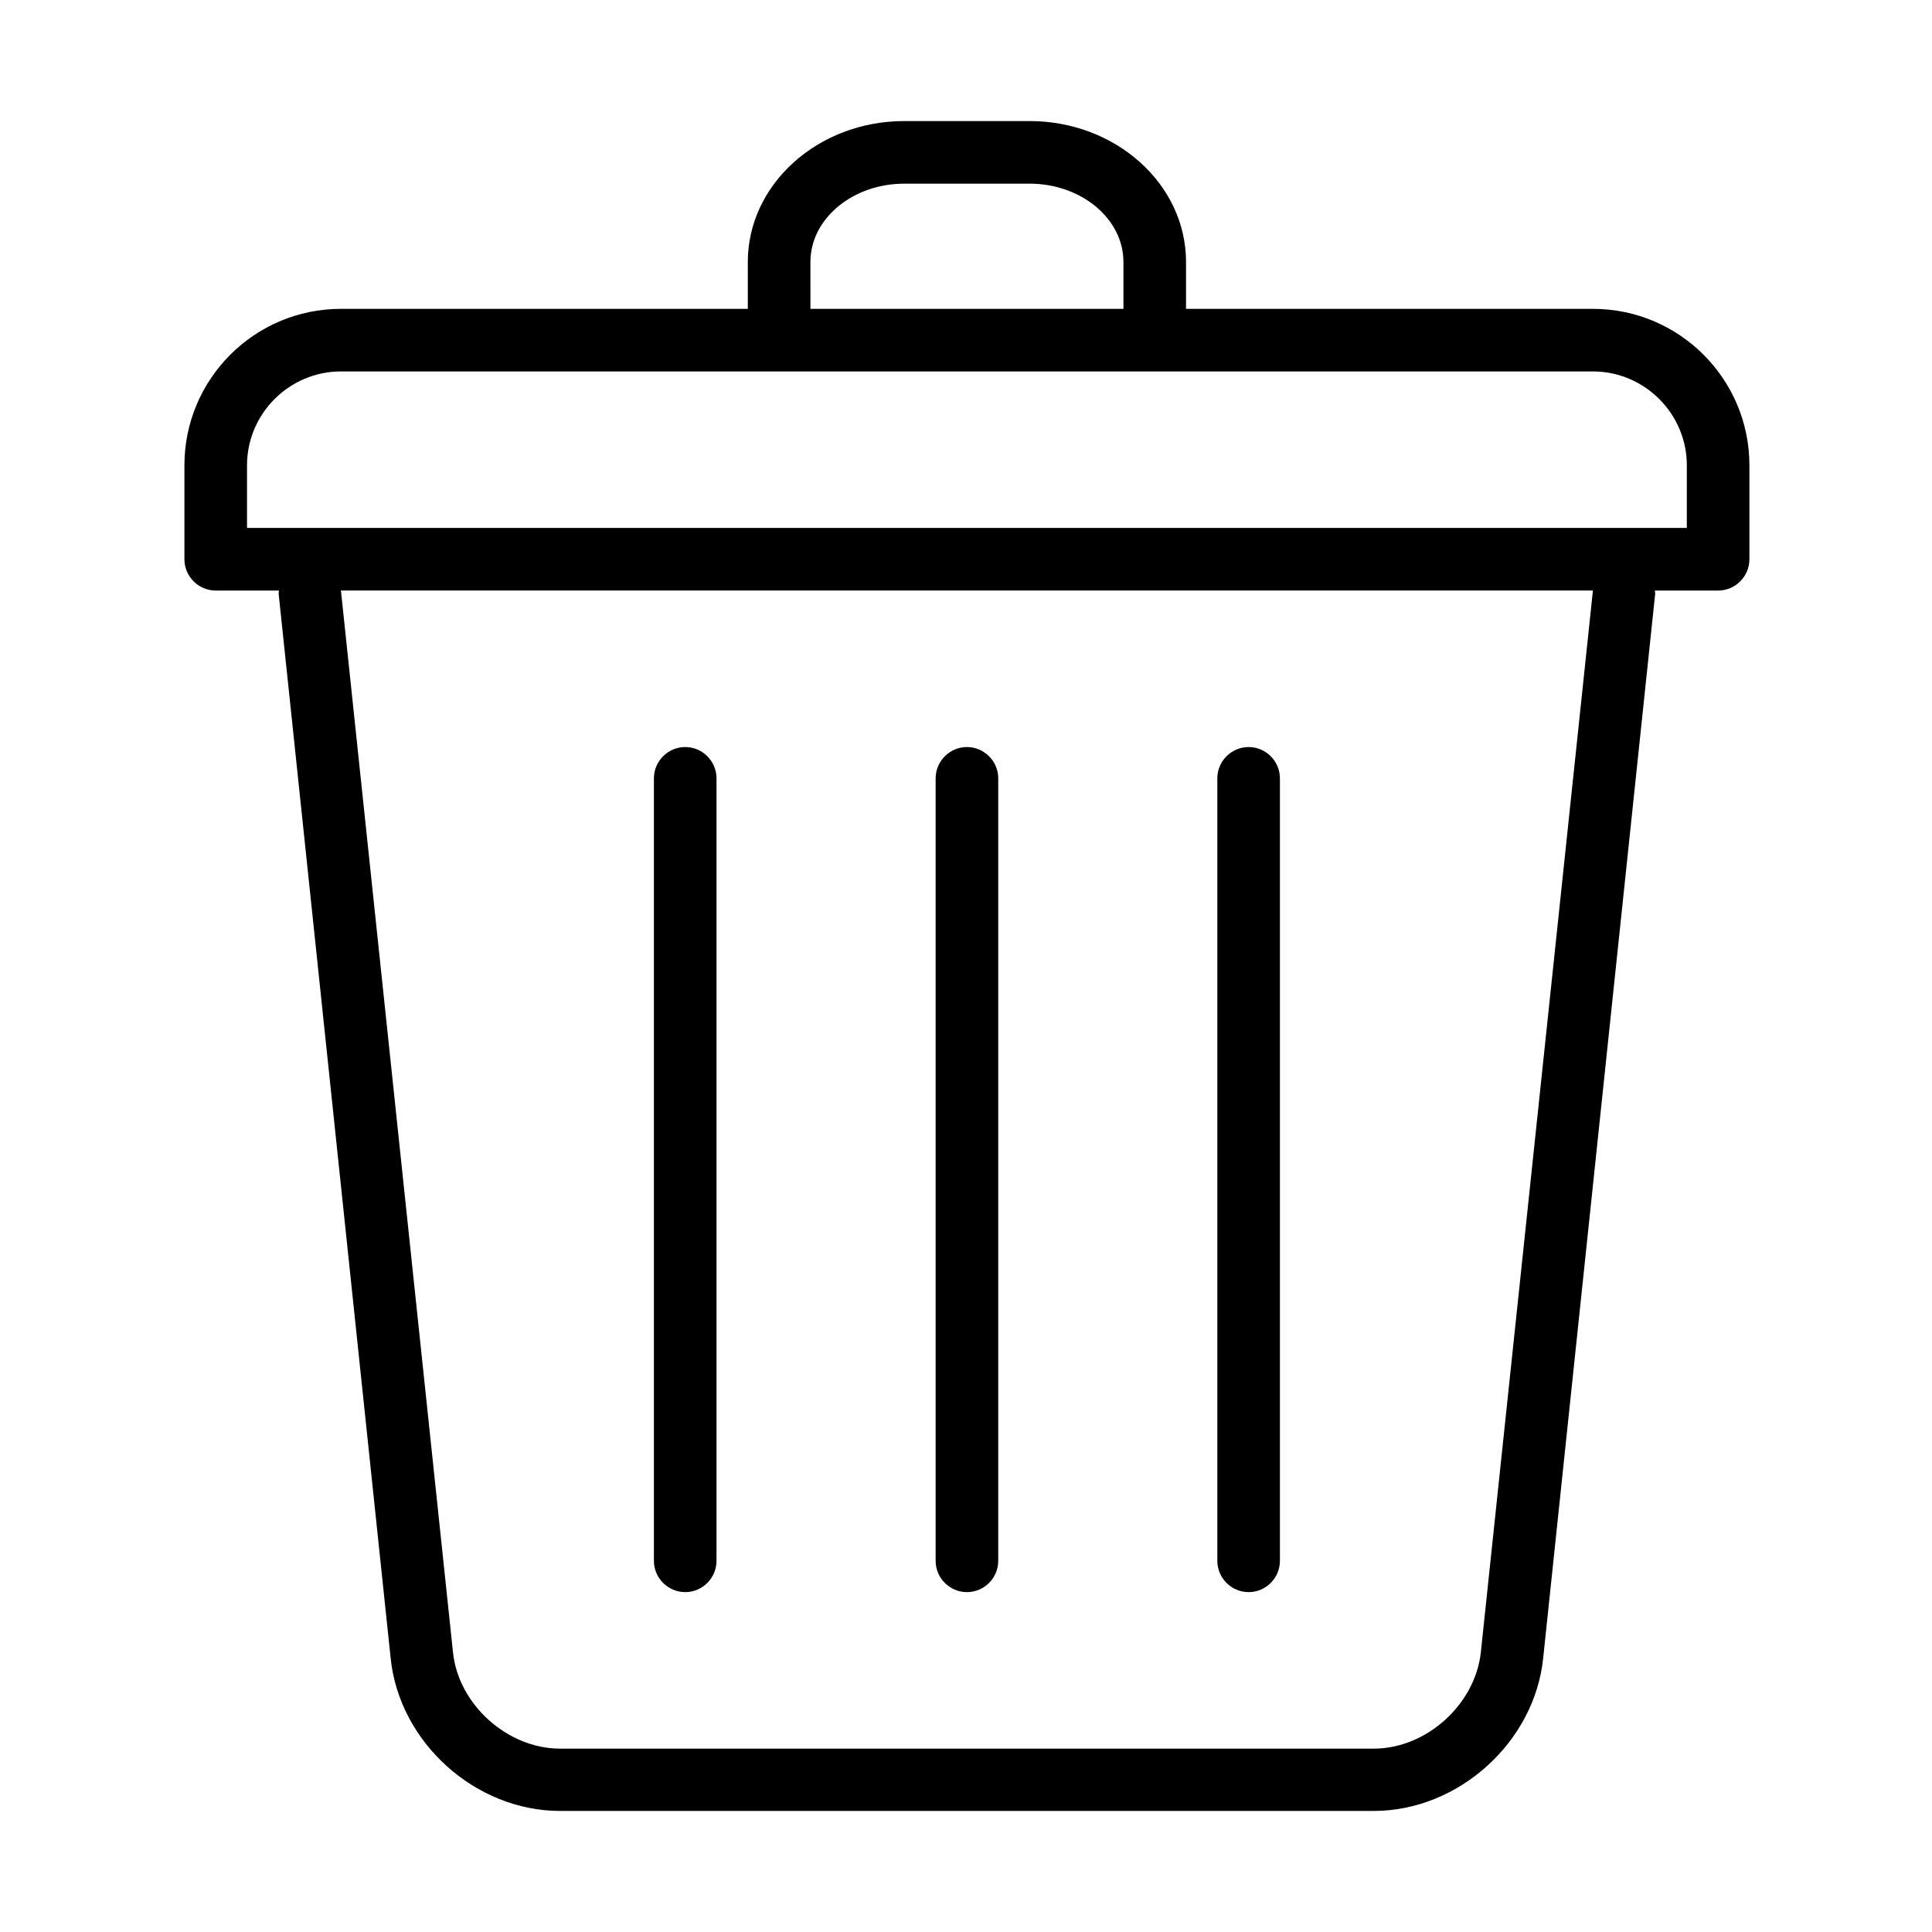
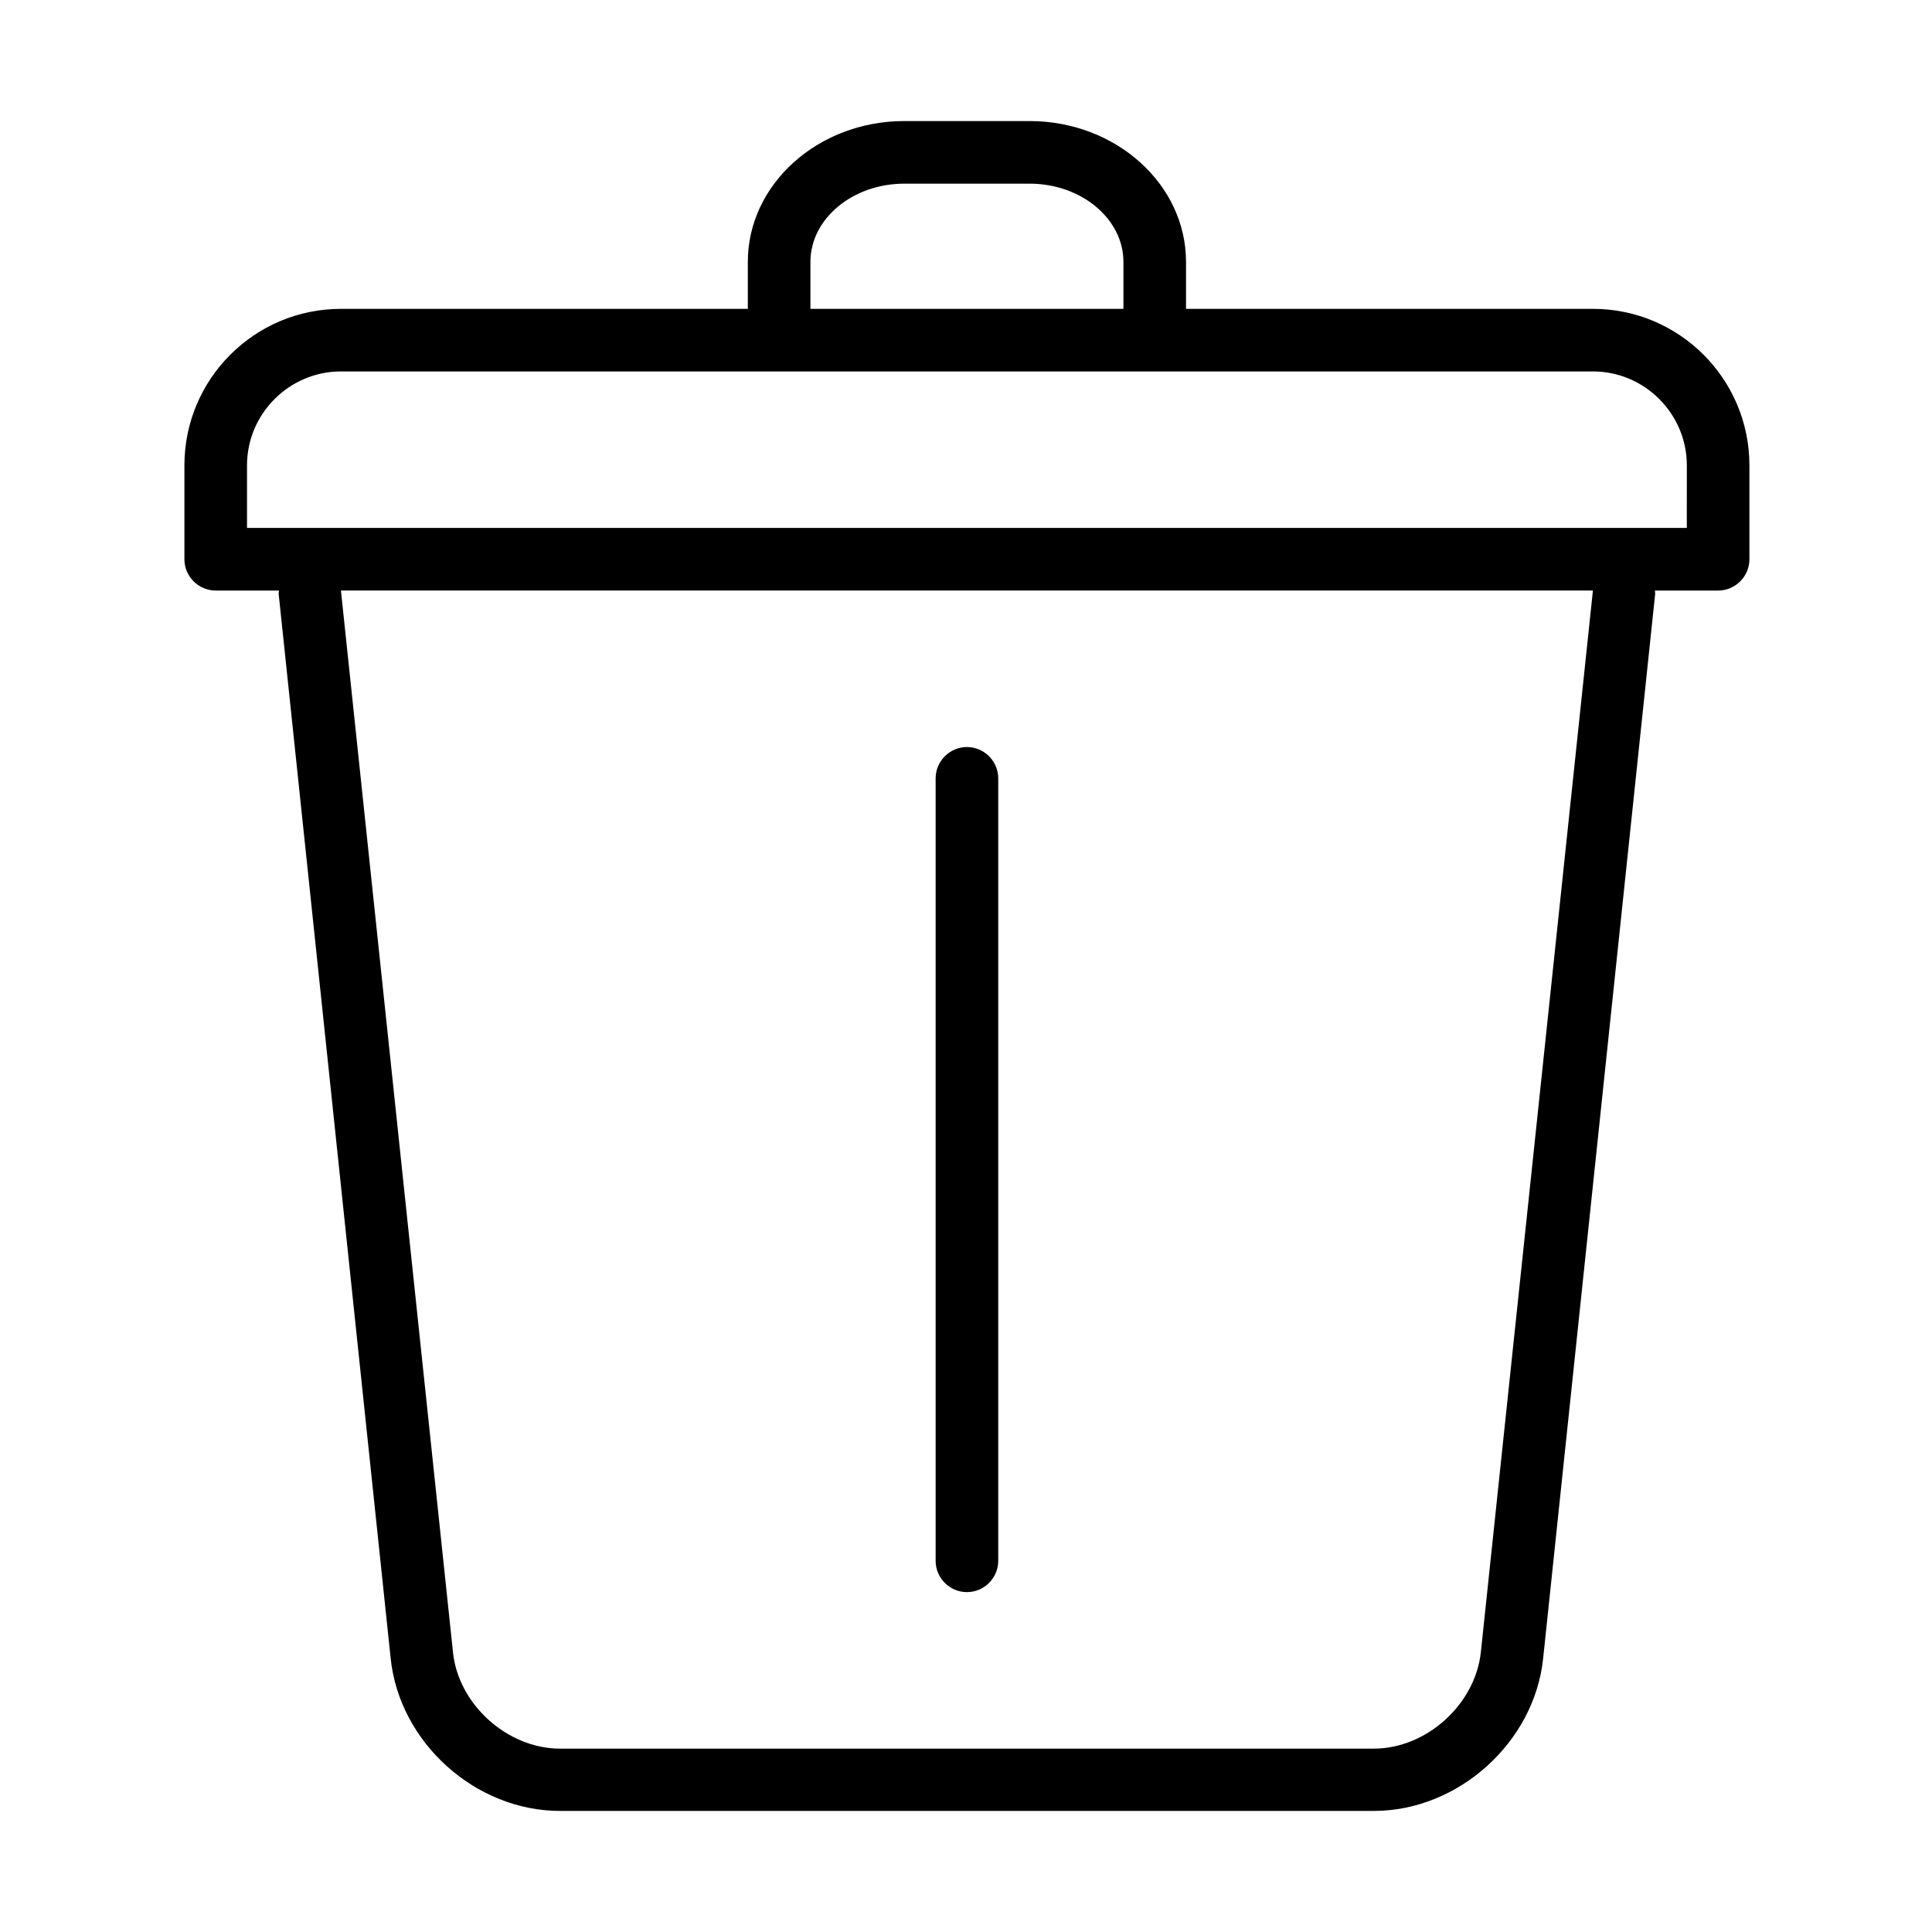
<svg xmlns="http://www.w3.org/2000/svg" fill="#000000" width="800px" height="800px" version="1.1" viewBox="144 144 512 512">
  <g>
    <path d="m566.14 225.85h-107.83v-12.441c0-20.57-18.582-37.328-41.477-37.328h-33.176c-22.895 0-41.477 16.758-41.477 37.328v12.441h-107.83c-22.895 0-41.477 18.582-41.477 41.473v24.887c0 4.559 3.734 8.293 8.297 8.293h16.754c0 0.332-0.082 0.582-0.082 0.828l29.695 282.19c2.324 22.312 22.477 40.395 44.875 40.395h215.66c22.398 0 42.551-18.164 44.875-40.395l29.695-282.19c0-0.332-0.082-0.578-0.082-0.828h16.754c4.562 0 8.297-3.734 8.297-8.293v-24.887c0-22.891-18.582-41.473-41.477-41.473zm-207.37-12.441c0-11.449 11.199-20.738 24.887-20.738h33.176c13.688 0 24.887 9.289 24.887 20.738v12.441h-82.949zm177.67 368.45c-1.492 13.852-14.43 25.547-28.367 25.547h-215.66c-13.938 0-26.957-11.695-28.367-25.547l-29.695-281.36h331.79zm54.582-297.95h-381.56v-16.59c0-13.688 11.199-24.883 24.887-24.883h331.79c13.688 0 24.887 11.195 24.887 24.883z" />
-     <path d="m325.59 565.93c4.559 0 8.293-3.734 8.293-8.293v-207.37c0-4.559-3.734-8.293-8.293-8.293-4.562 0-8.297 3.734-8.297 8.293v207.37c0 4.559 3.734 8.293 8.297 8.293z" />
    <path d="m400.25 565.93c4.559 0 8.293-3.734 8.293-8.293v-207.37c0-4.559-3.734-8.293-8.293-8.293-4.562 0-8.297 3.734-8.297 8.293v207.37c0 4.559 3.734 8.293 8.297 8.293z" />
-     <path d="m474.9 565.93c4.559 0 8.293-3.734 8.293-8.293v-207.37c0-4.559-3.734-8.293-8.293-8.293-4.562 0-8.297 3.734-8.297 8.293v207.37c0 4.559 3.734 8.293 8.297 8.293z" />
  </g>
</svg>